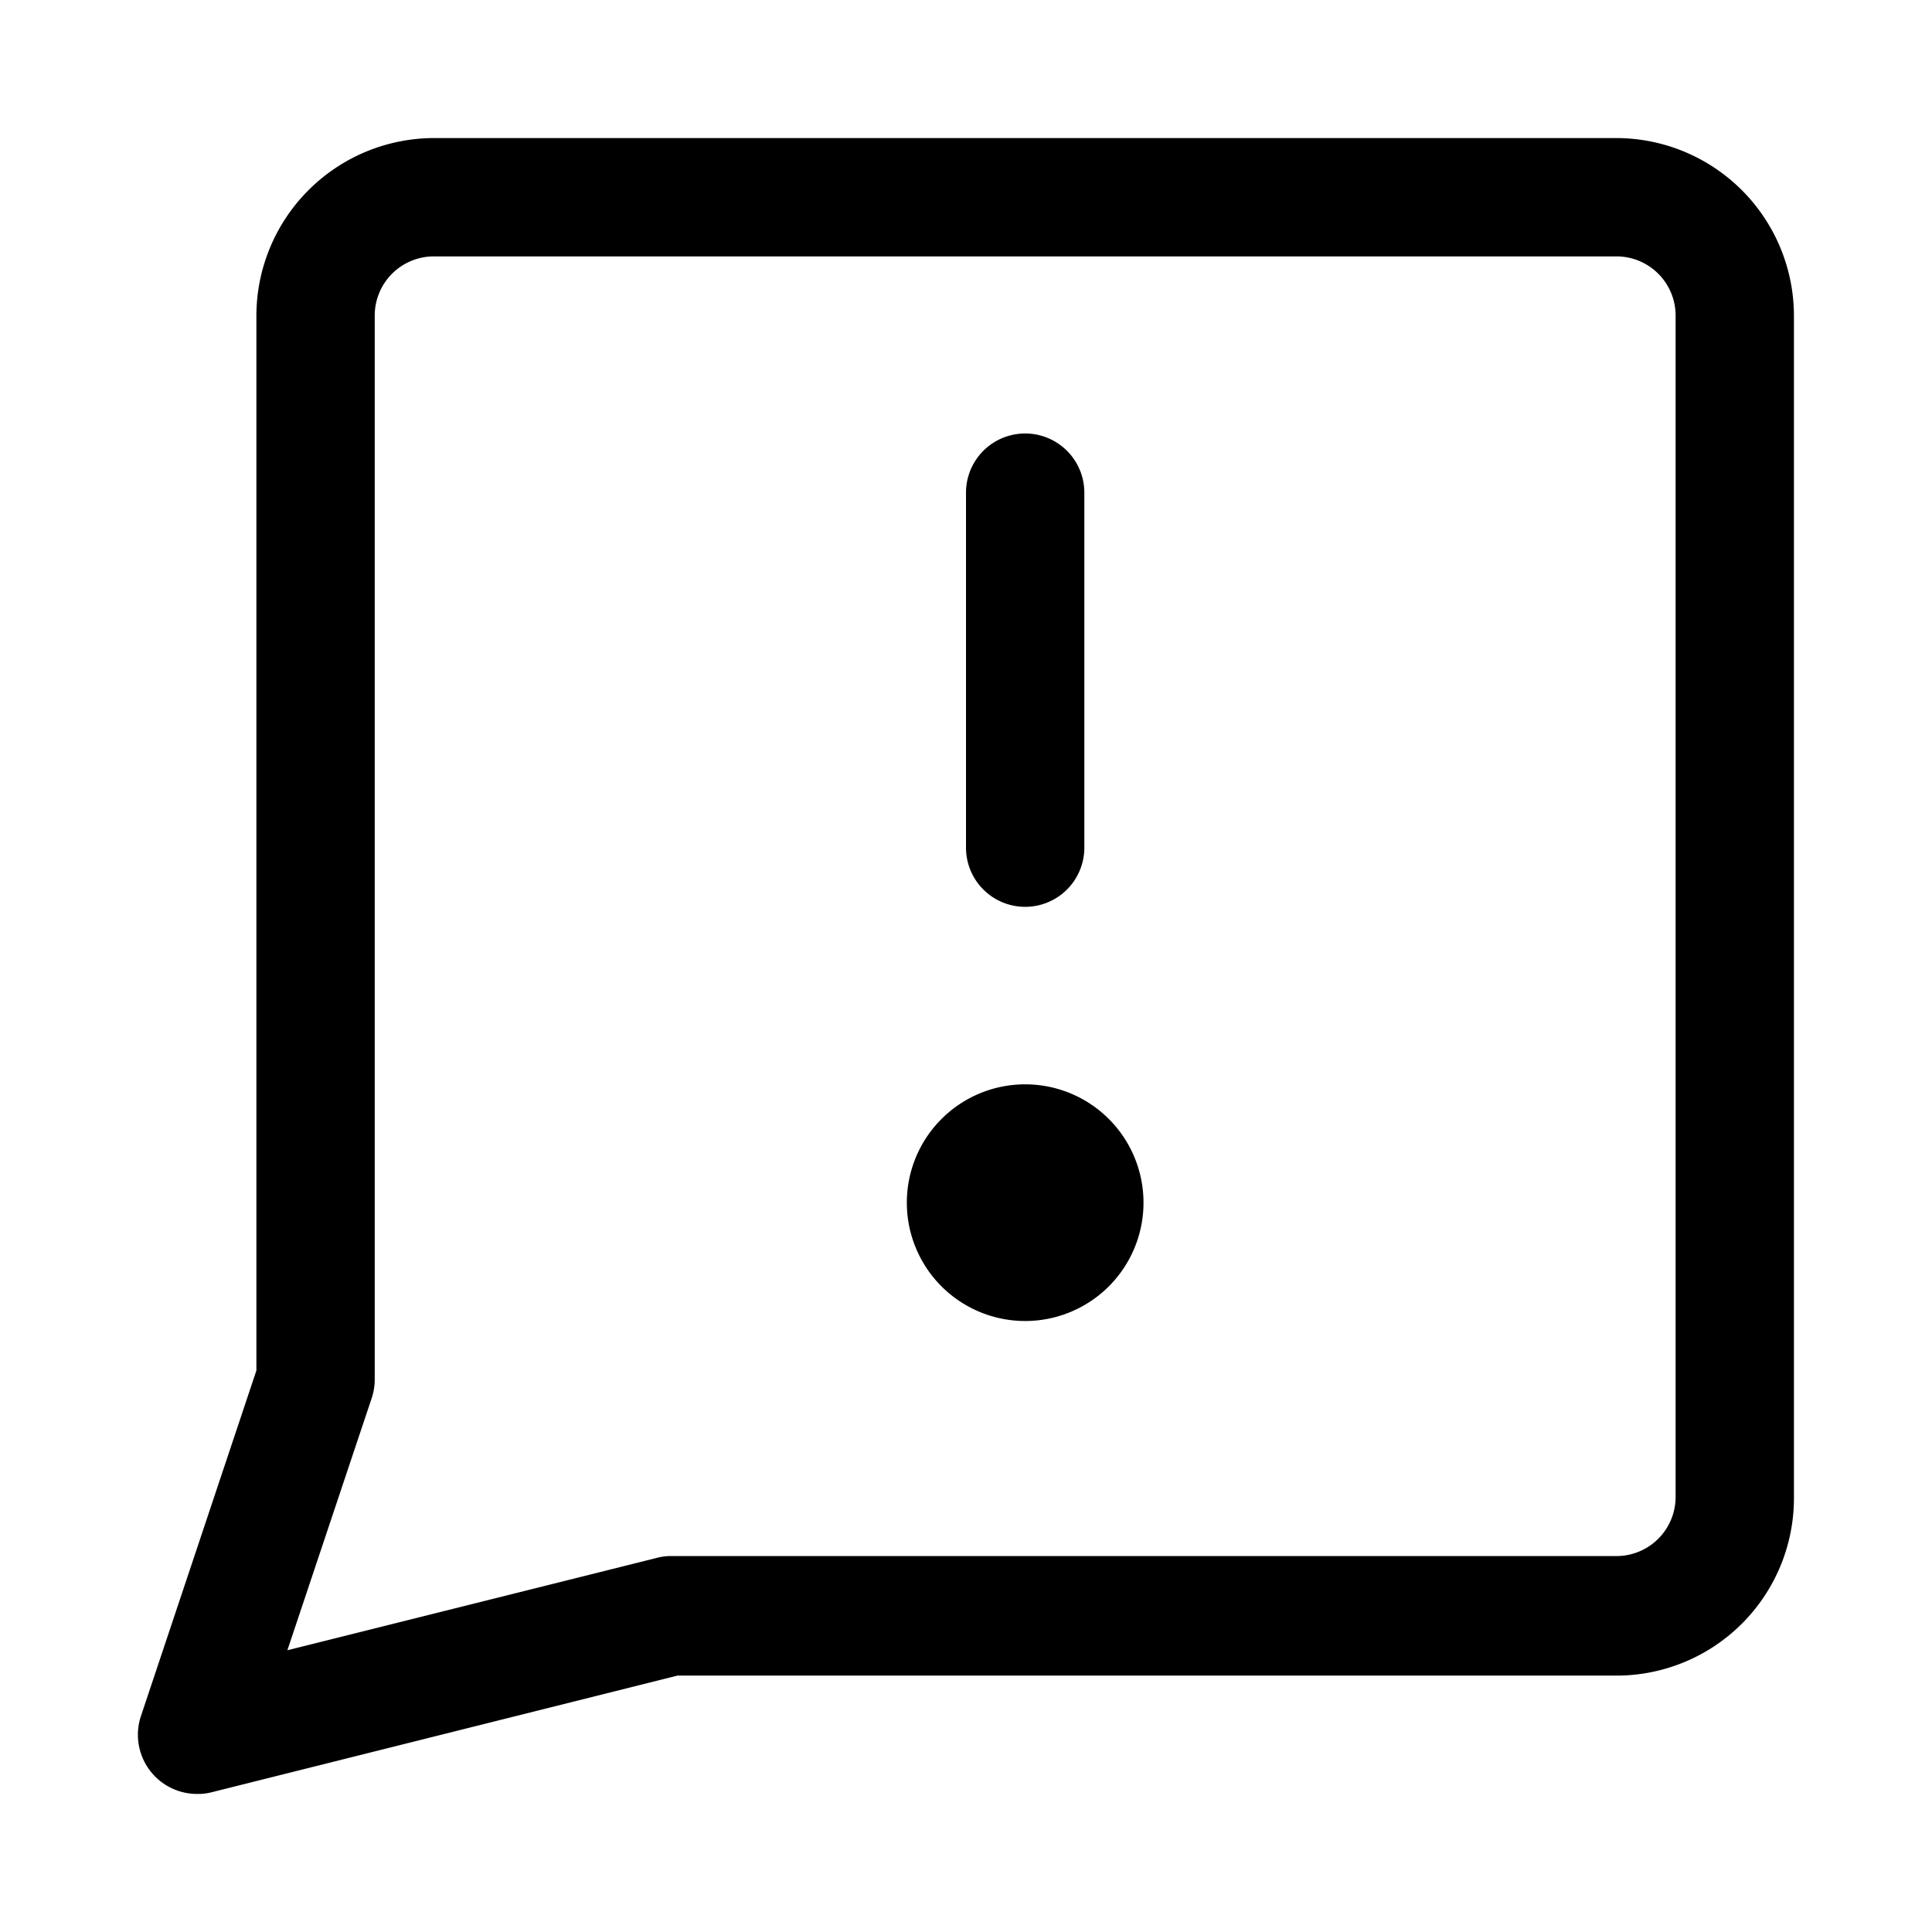
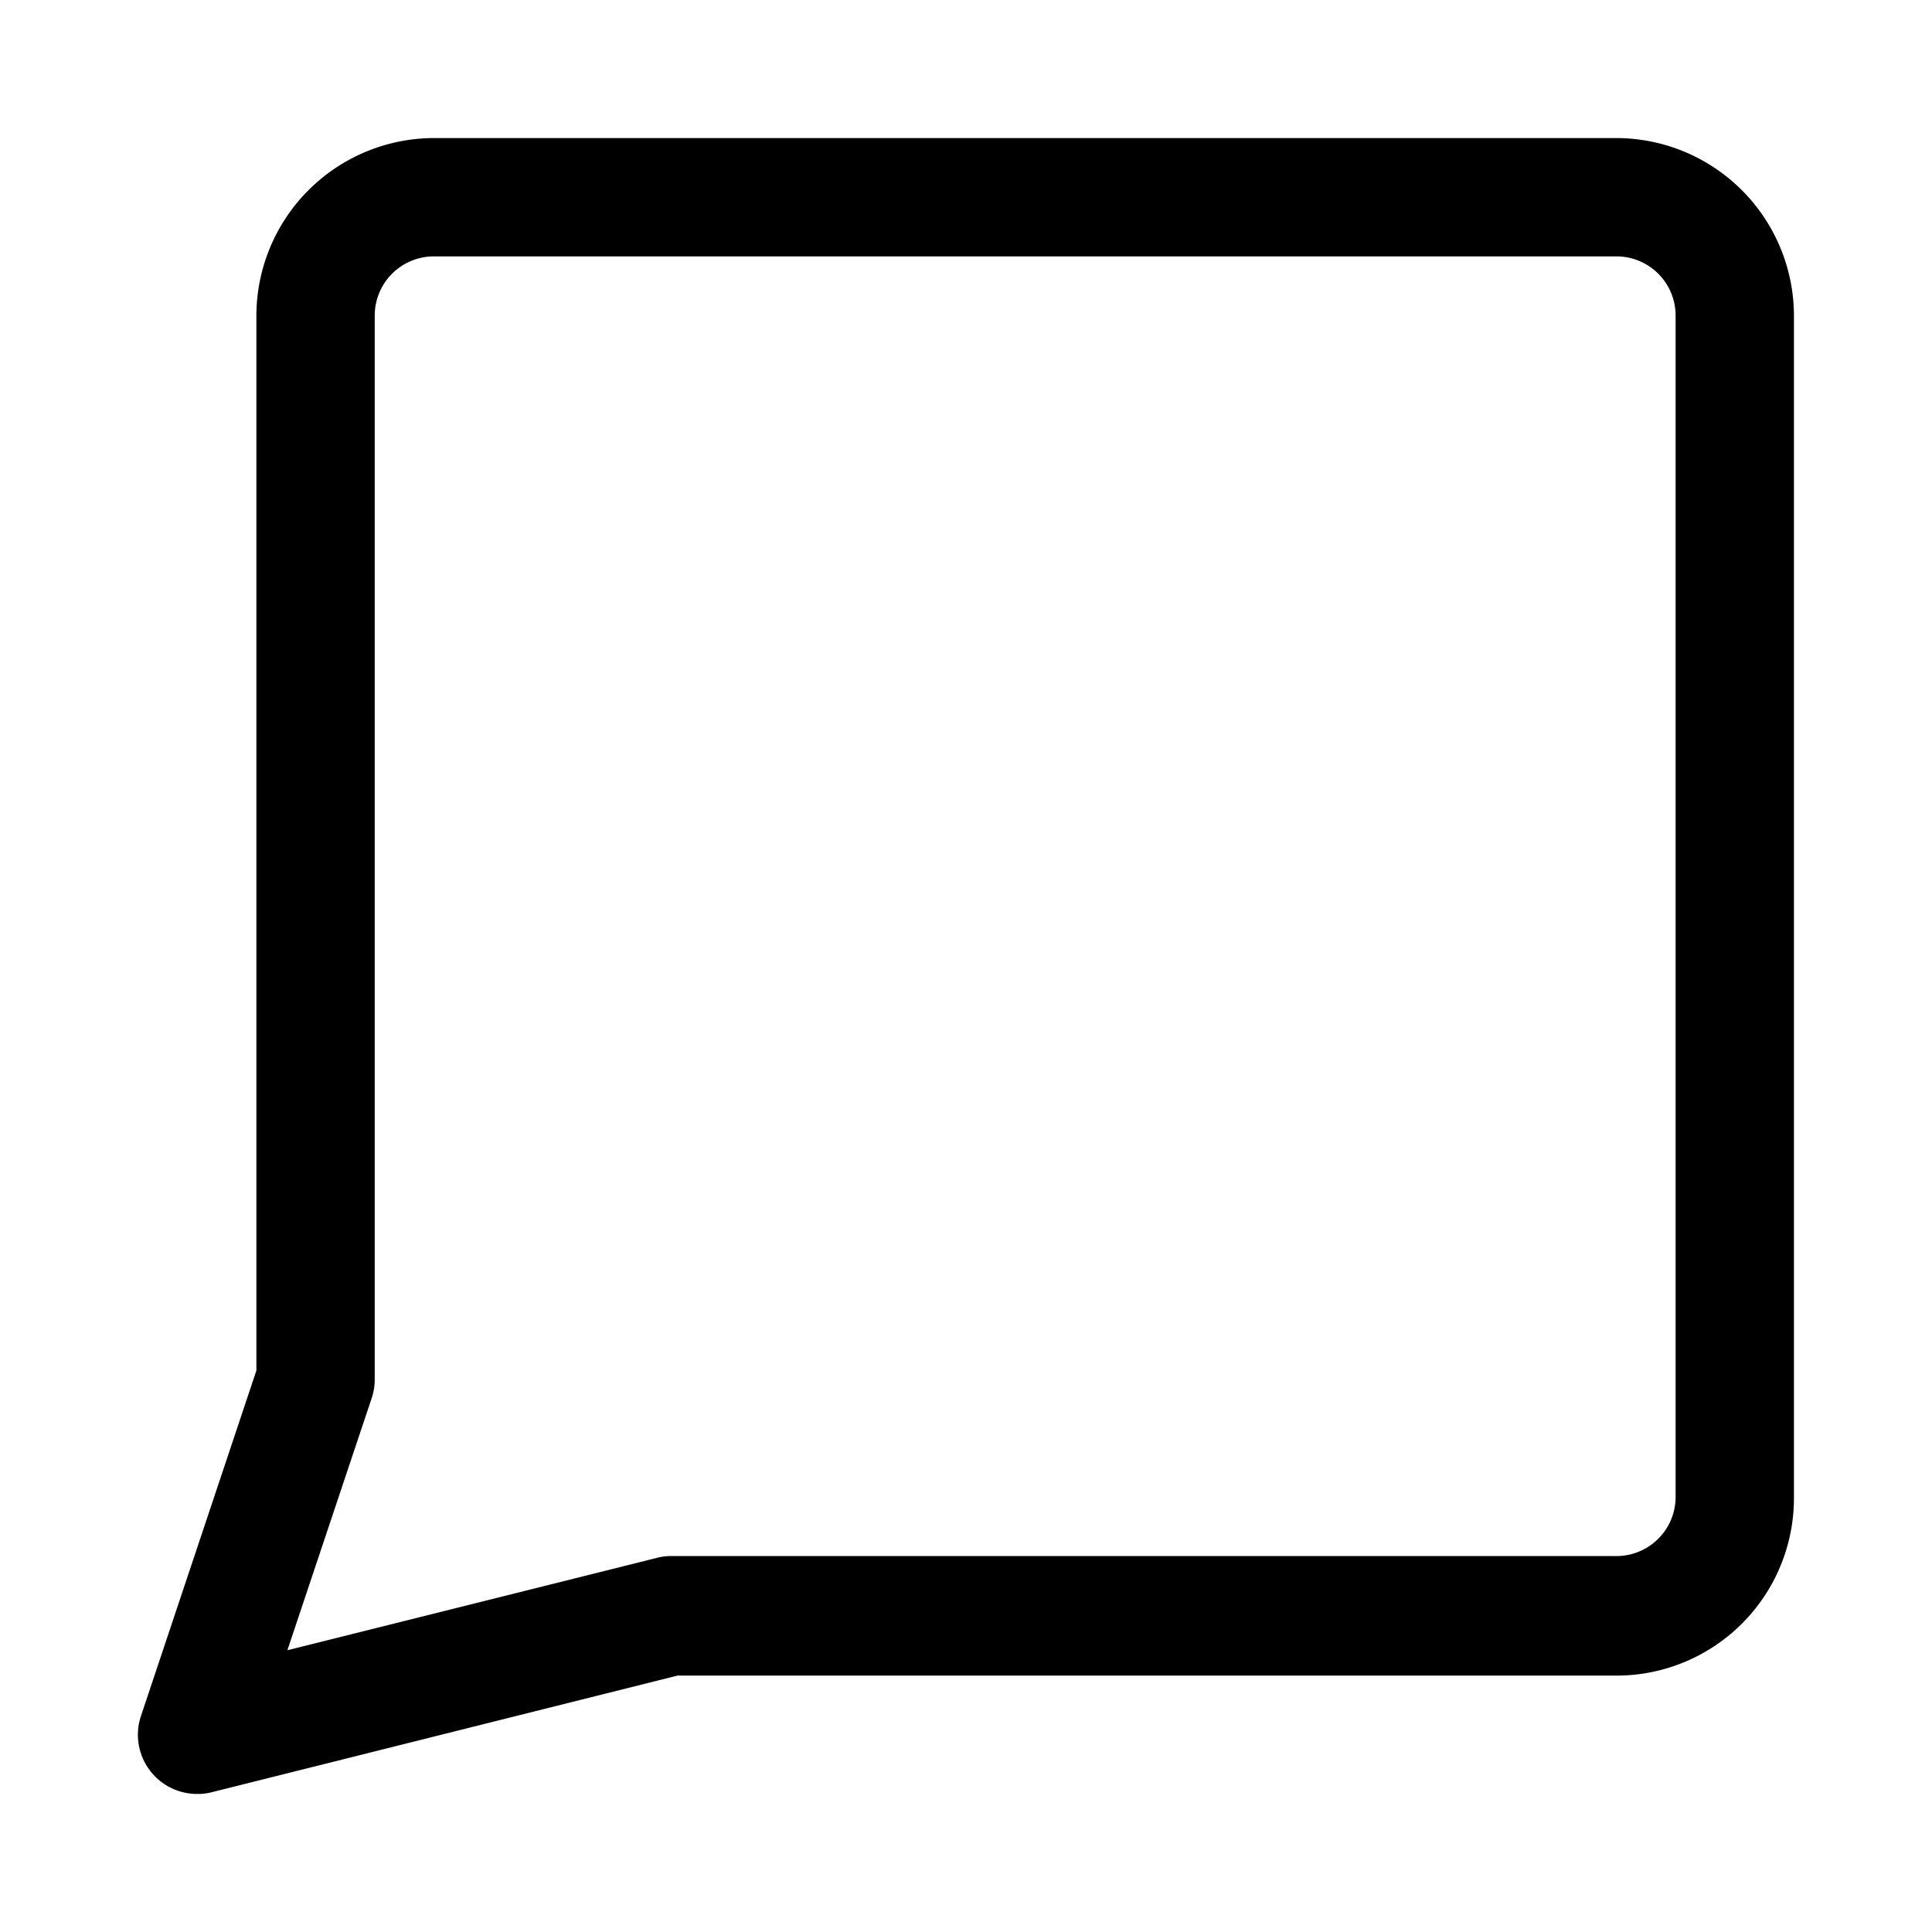
<svg xmlns="http://www.w3.org/2000/svg" class="svg" id="Layer_1" data-name="Layer 1" viewBox="0 0 48 48">
  <path d="M4.9,44.57a1.47,1.47,0,0,1-1.4-1.93l2.87-8.59V7.84a4.42,4.42,0,0,1,4.41-4.41H40.16a4.42,4.42,0,0,1,4.41,4.41V37.22a4.41,4.41,0,0,1-4.41,4.41H16.83L5.25,44.53A1.34,1.34,0,0,1,4.9,44.57Zm5.88-38.2A1.47,1.47,0,0,0,9.31,7.84V34.29a1.48,1.48,0,0,1-.08.46L7.14,41l9.16-2.29a1.34,1.34,0,0,1,.35-.05H40.16a1.47,1.47,0,0,0,1.47-1.47V7.84a1.47,1.47,0,0,0-1.47-1.47Z" />
-   <path d="M25.47,22.53A1.47,1.47,0,0,1,24,21.06V12.24a1.47,1.47,0,0,1,2.94,0v8.82A1.47,1.47,0,0,1,25.47,22.53Z" />
-   <path d="M25.47,32.82a2.94,2.94,0,1,1,2.94-2.94A2.94,2.94,0,0,1,25.47,32.82Z" />
  <rect fill="none" width="48" height="48" />
</svg>